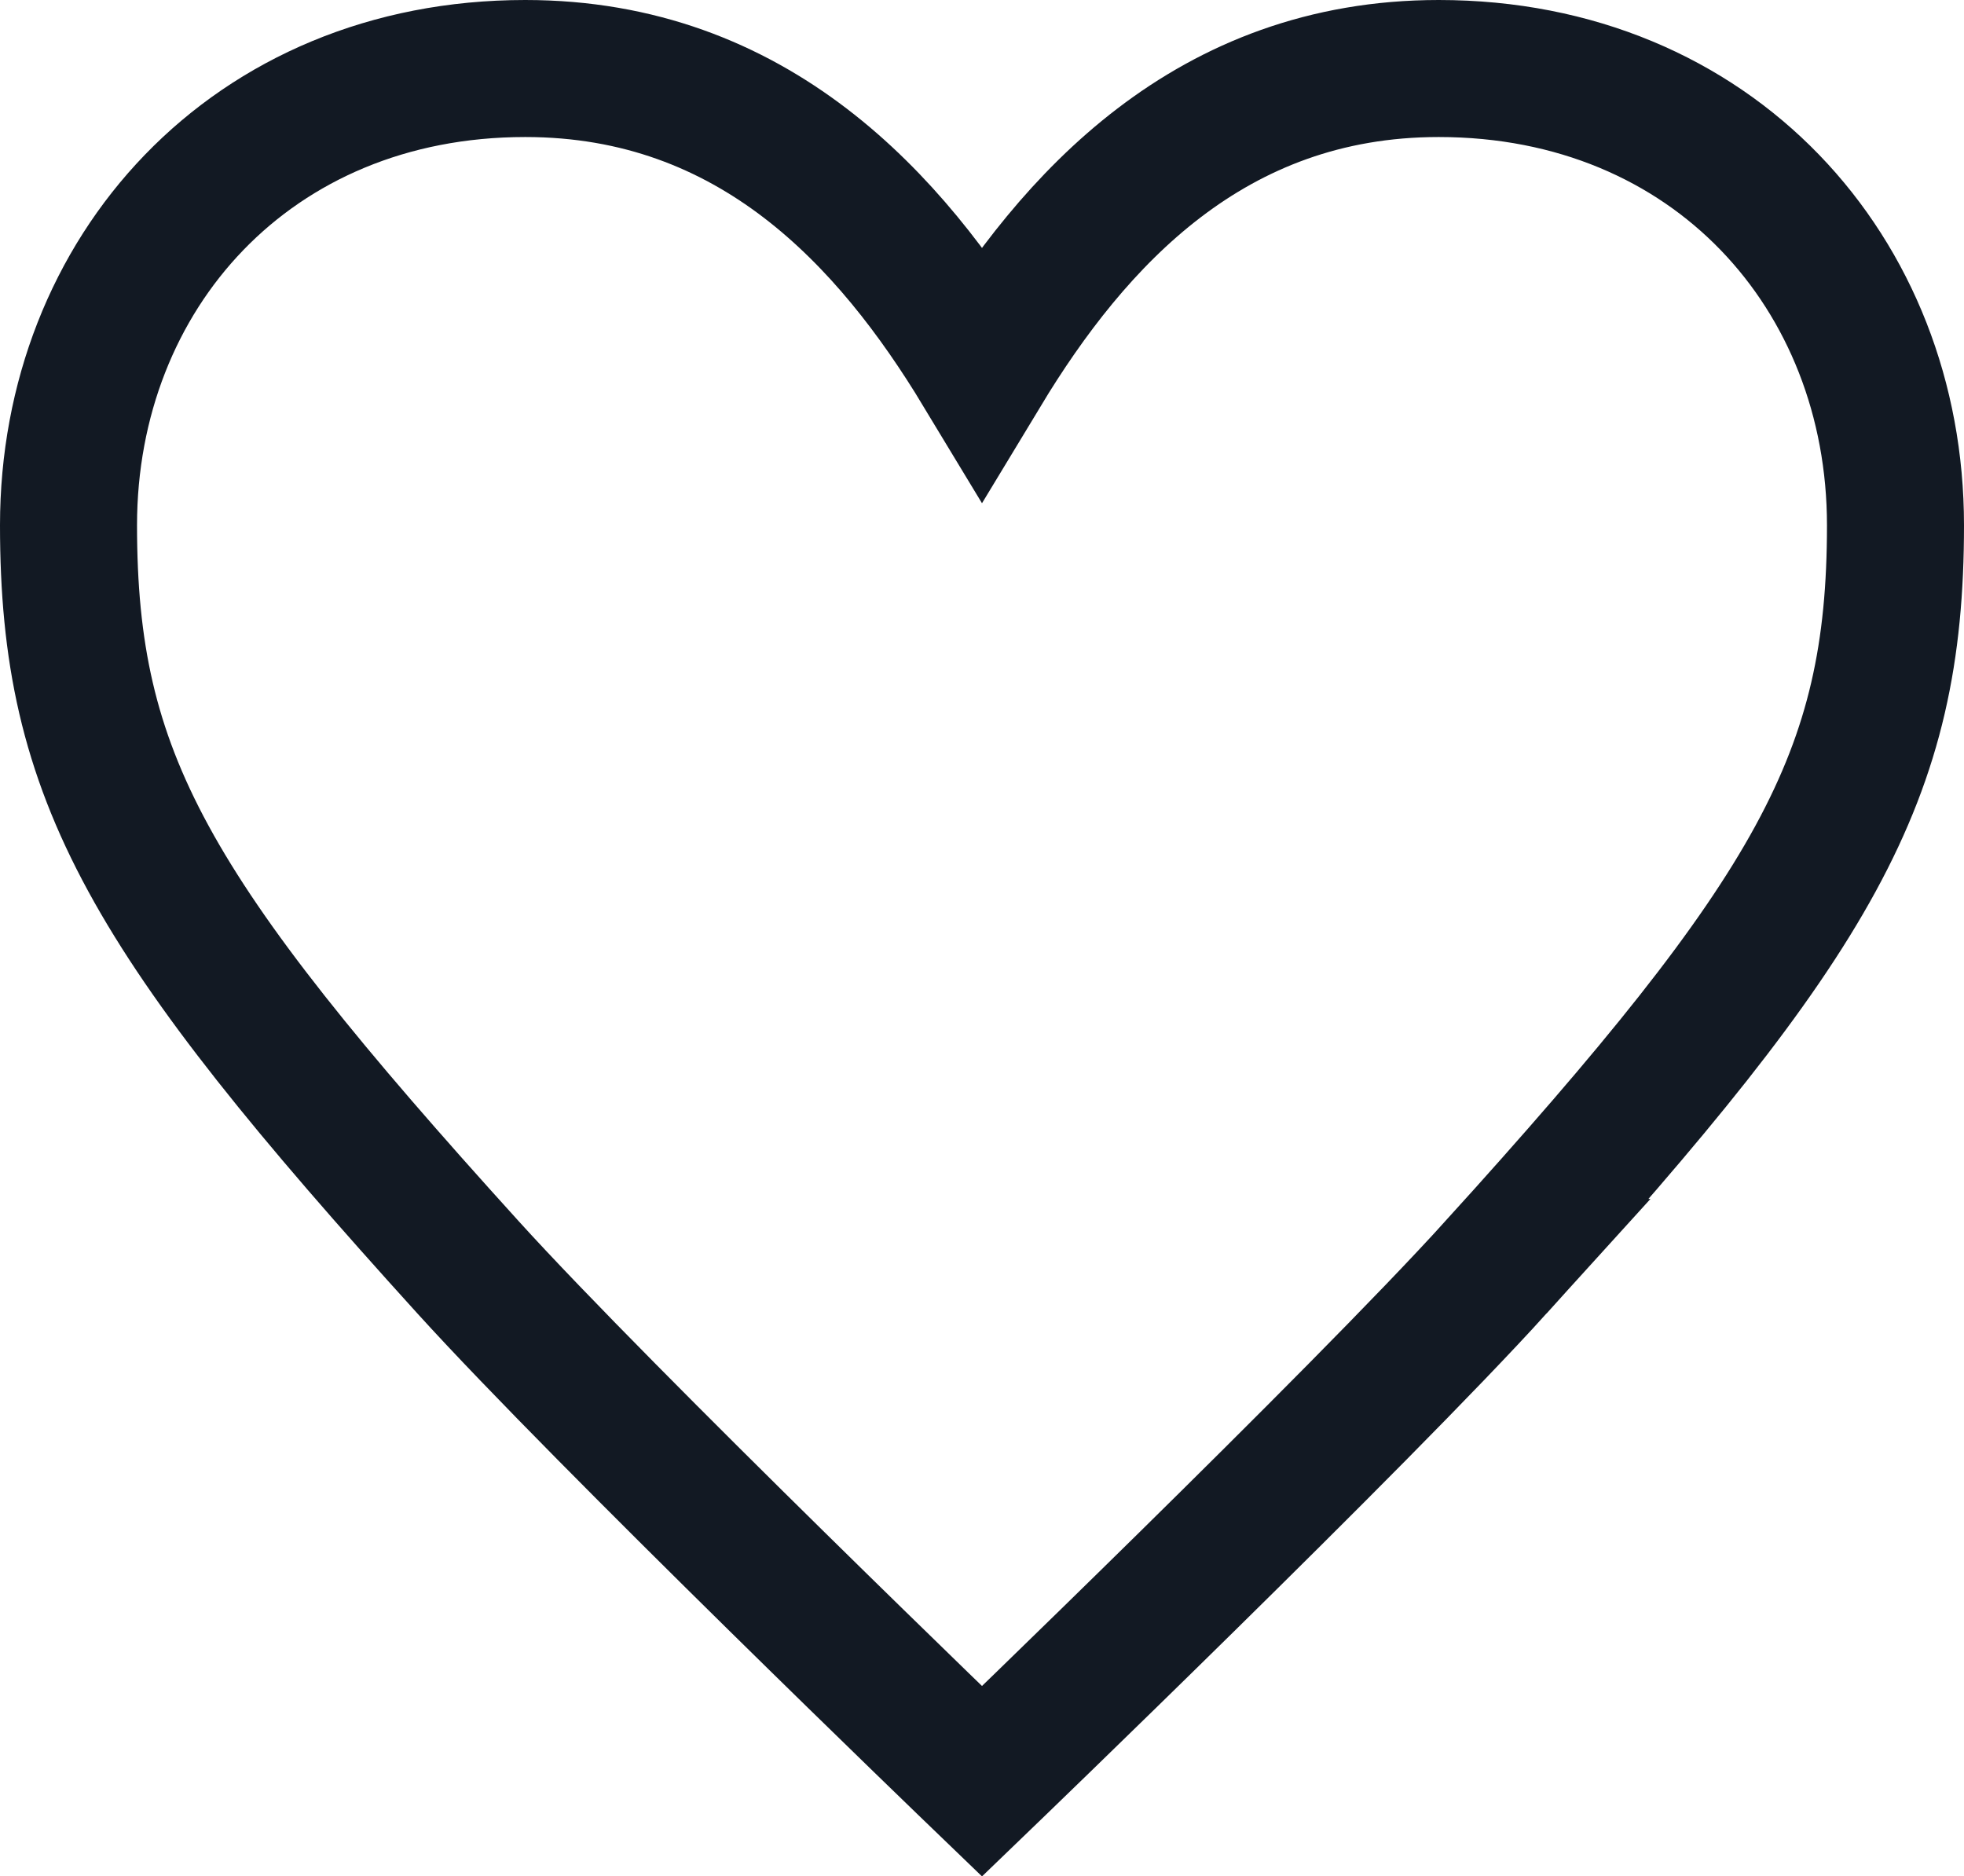
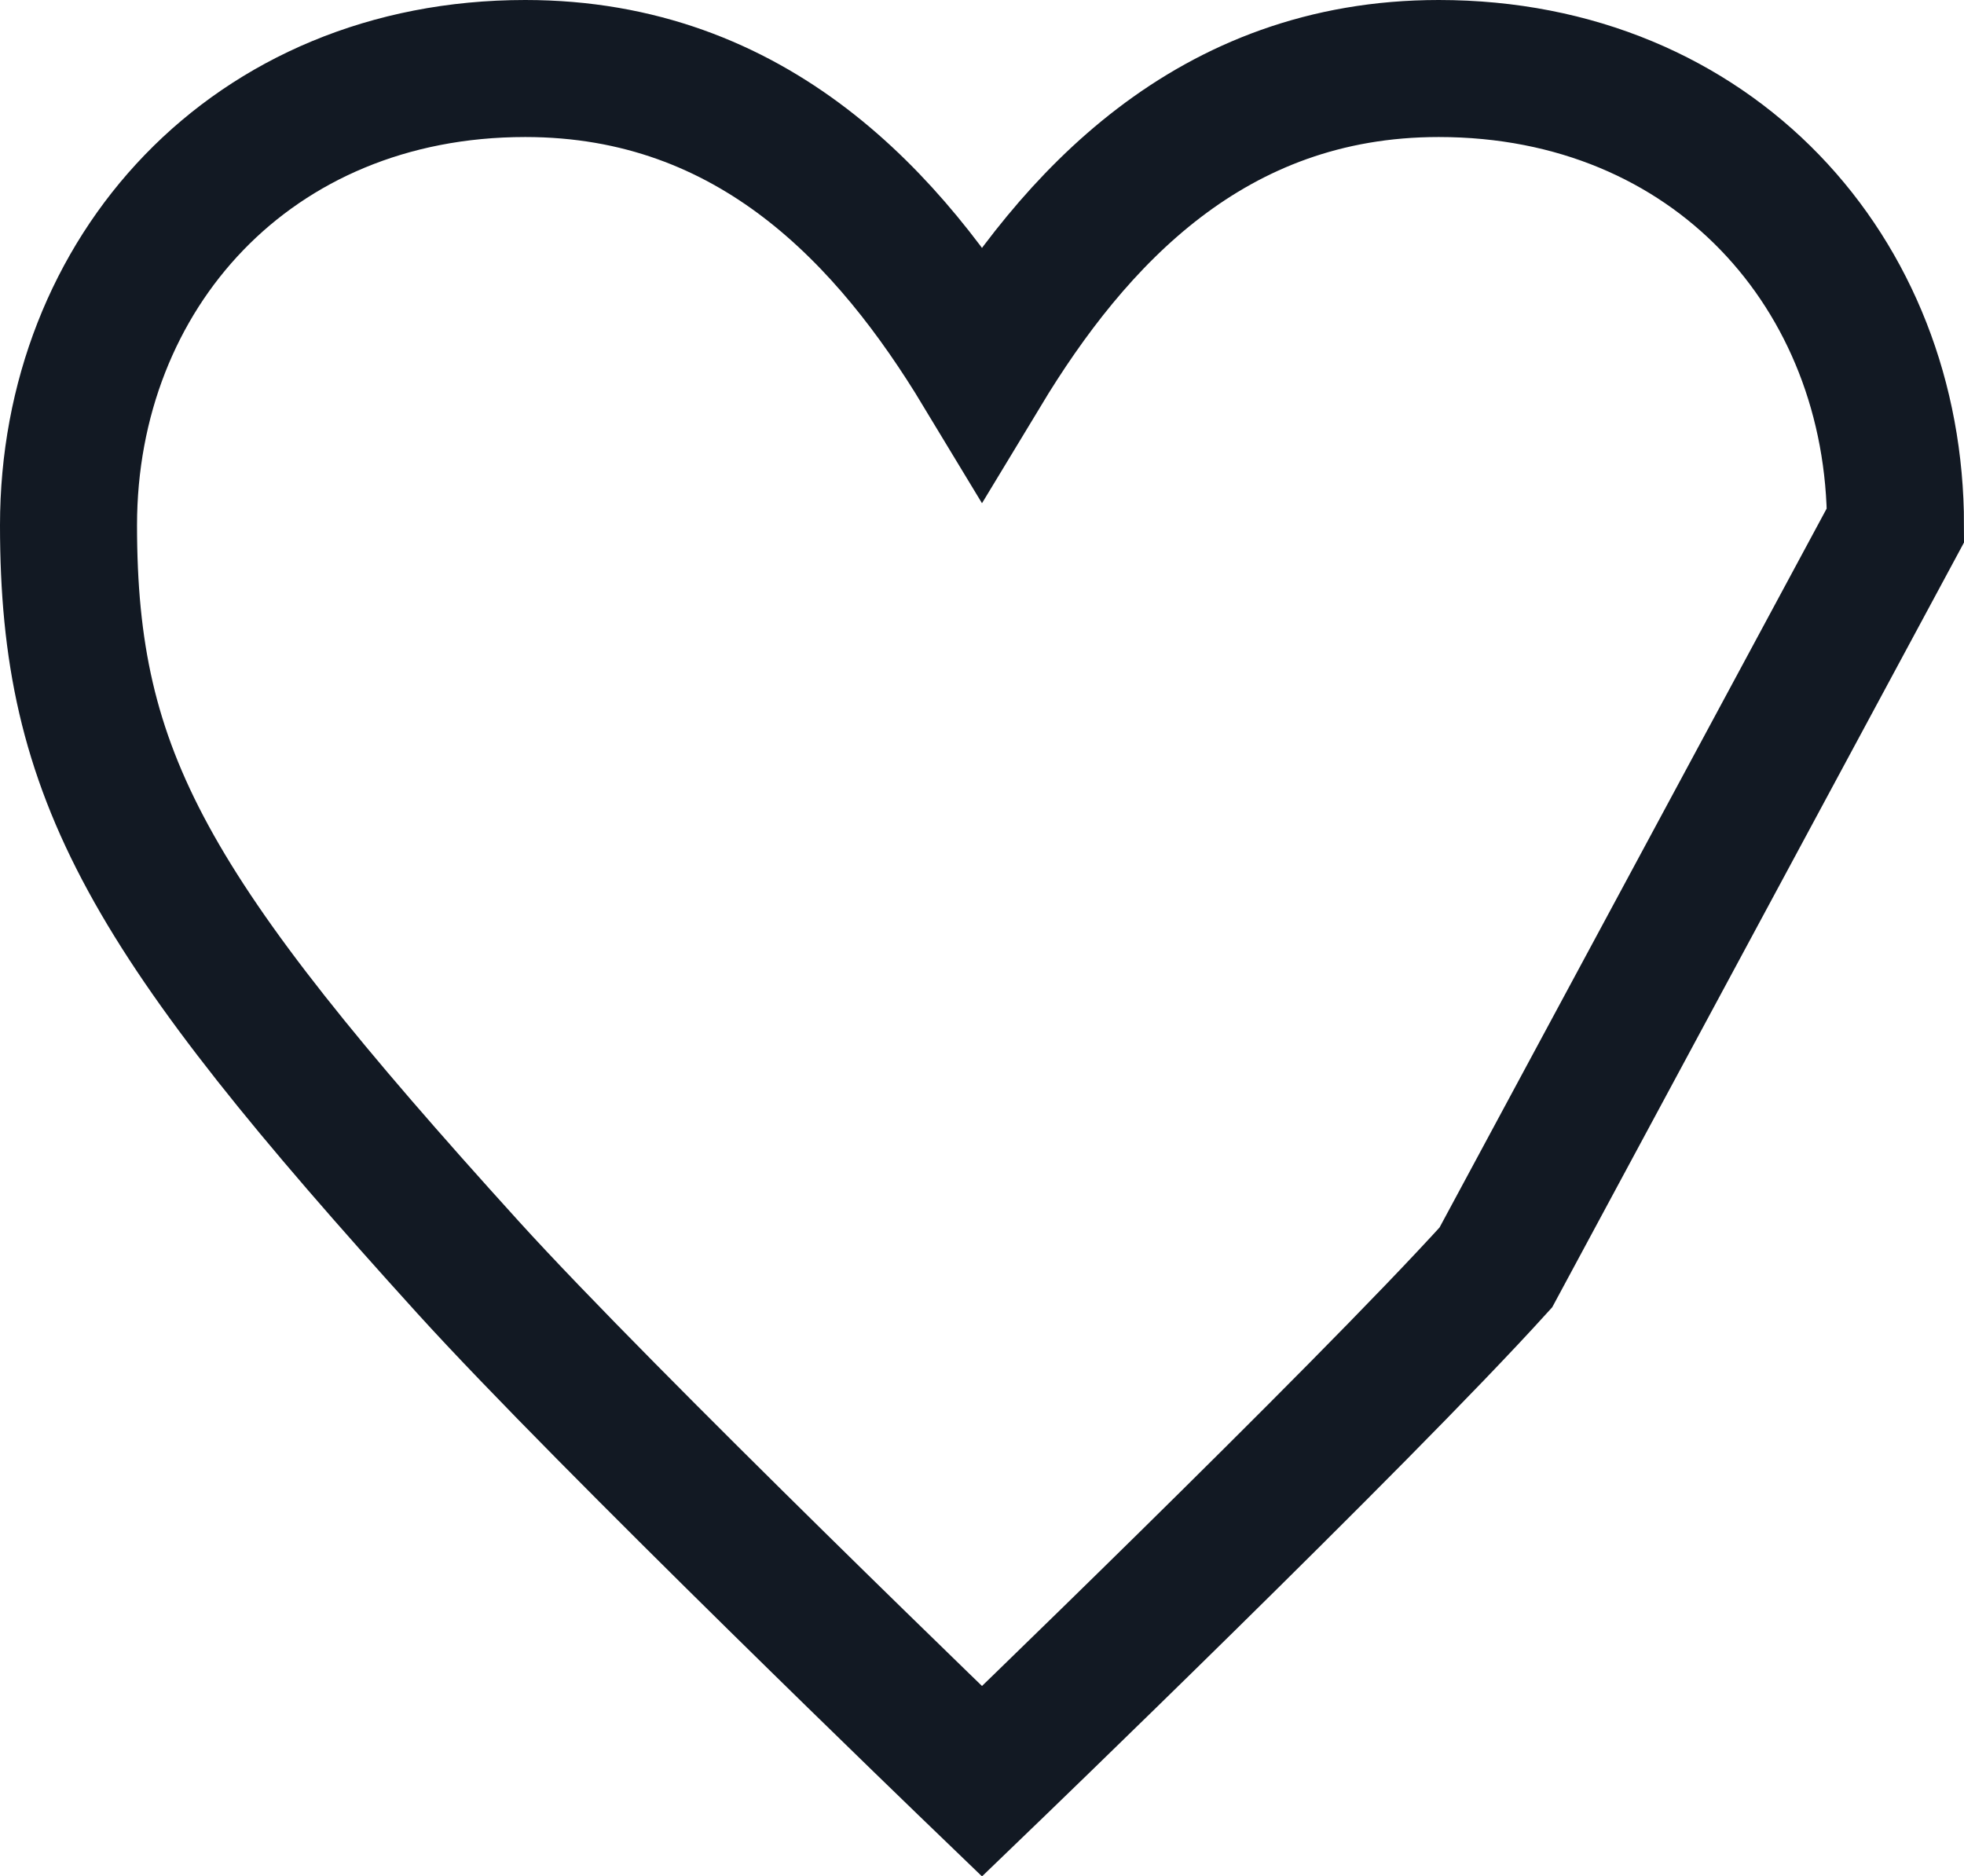
<svg xmlns="http://www.w3.org/2000/svg" id="_レイヤー_2" data-name="レイヤー_2" viewBox="0 0 550.4 525.85">
  <defs>
    <style>
      .cls-1 {
        fill: none;
        stroke: #121923;
        stroke-miterlimit: 128;
        stroke-width: 38.4px;
      }
    </style>
  </defs>
  <g id="_レイヤー_1-2" data-name="レイヤー_1">
-     <path class="cls-1" d="M419.2,355.2c-38.4,42.35-144,144-144,144,0,0-105.6-101.65-144-144C41.6,256.38,19.2,217.79,19.2,147.2S70.4,19.2,147.2,19.2c64,0,102.4,42.35,128,84.71,25.6-42.35,64-84.71,128-84.71,76.8,0,128,57.41,128,128s-22.4,109.18-112,208Z" />
+     <path class="cls-1" d="M419.2,355.2c-38.4,42.35-144,144-144,144,0,0-105.6-101.65-144-144C41.6,256.38,19.2,217.79,19.2,147.2S70.4,19.2,147.2,19.2c64,0,102.4,42.35,128,84.71,25.6-42.35,64-84.71,128-84.71,76.8,0,128,57.41,128,128Z" />
  </g>
</svg>